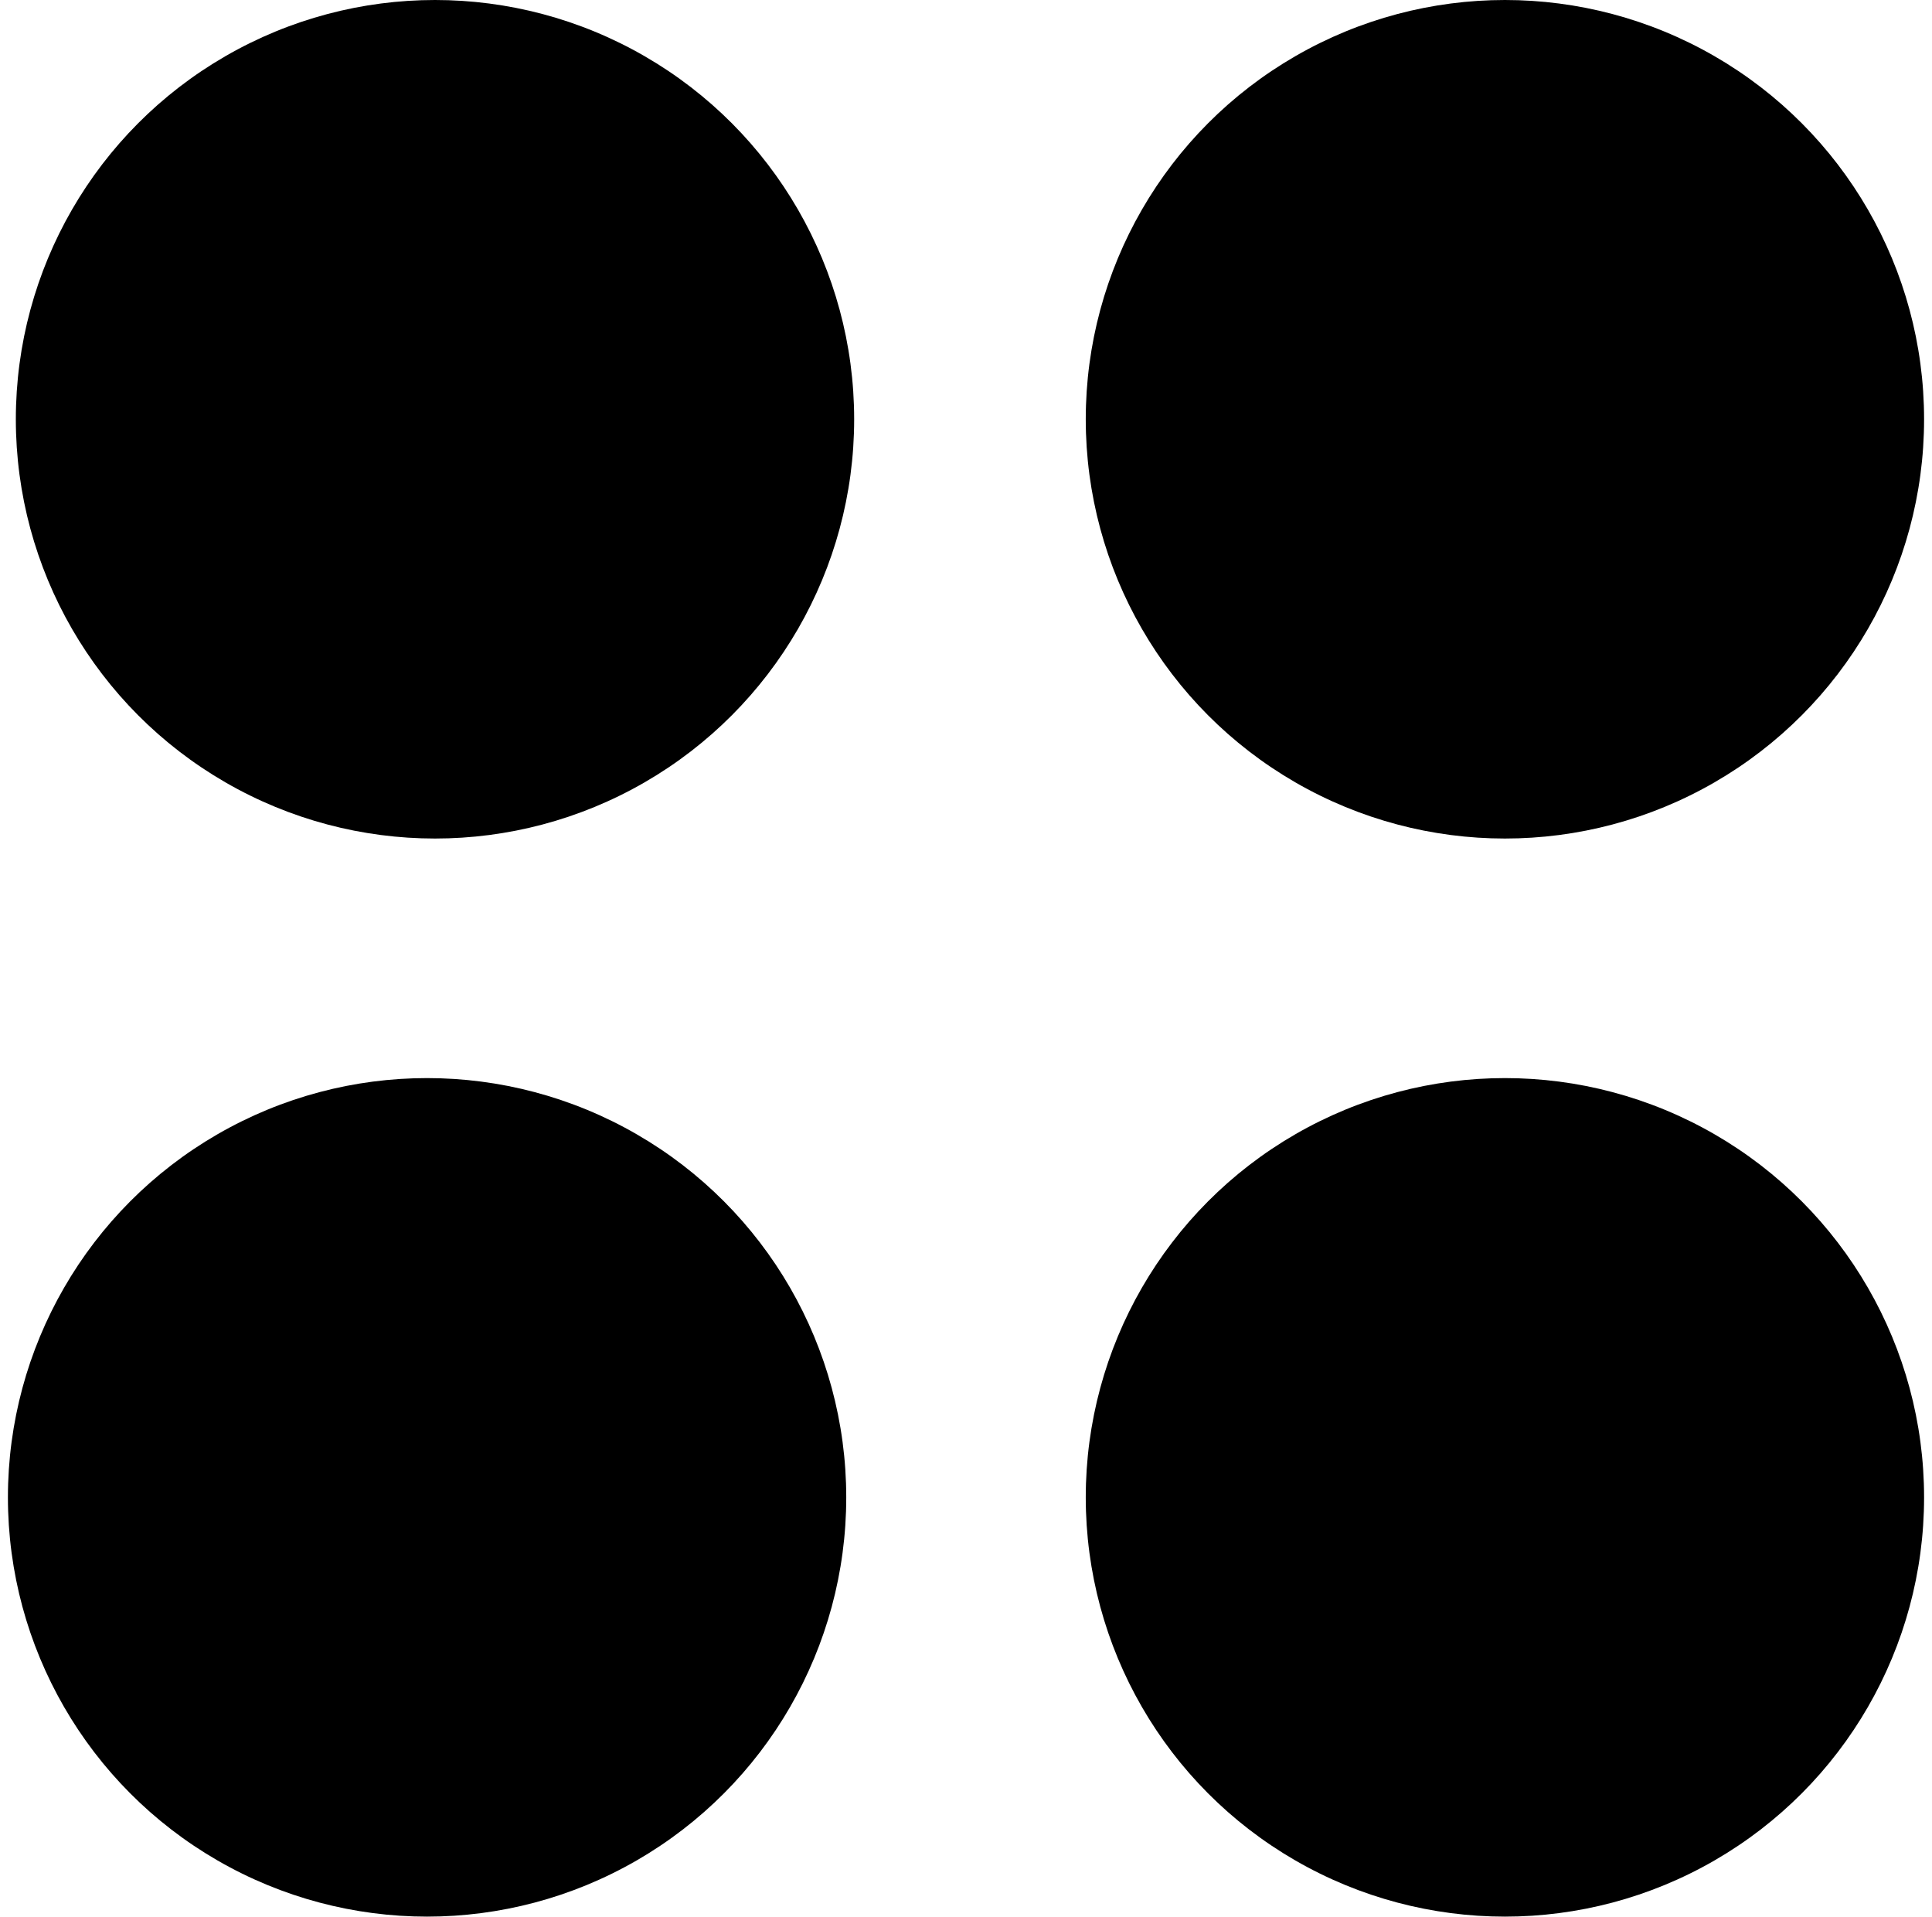
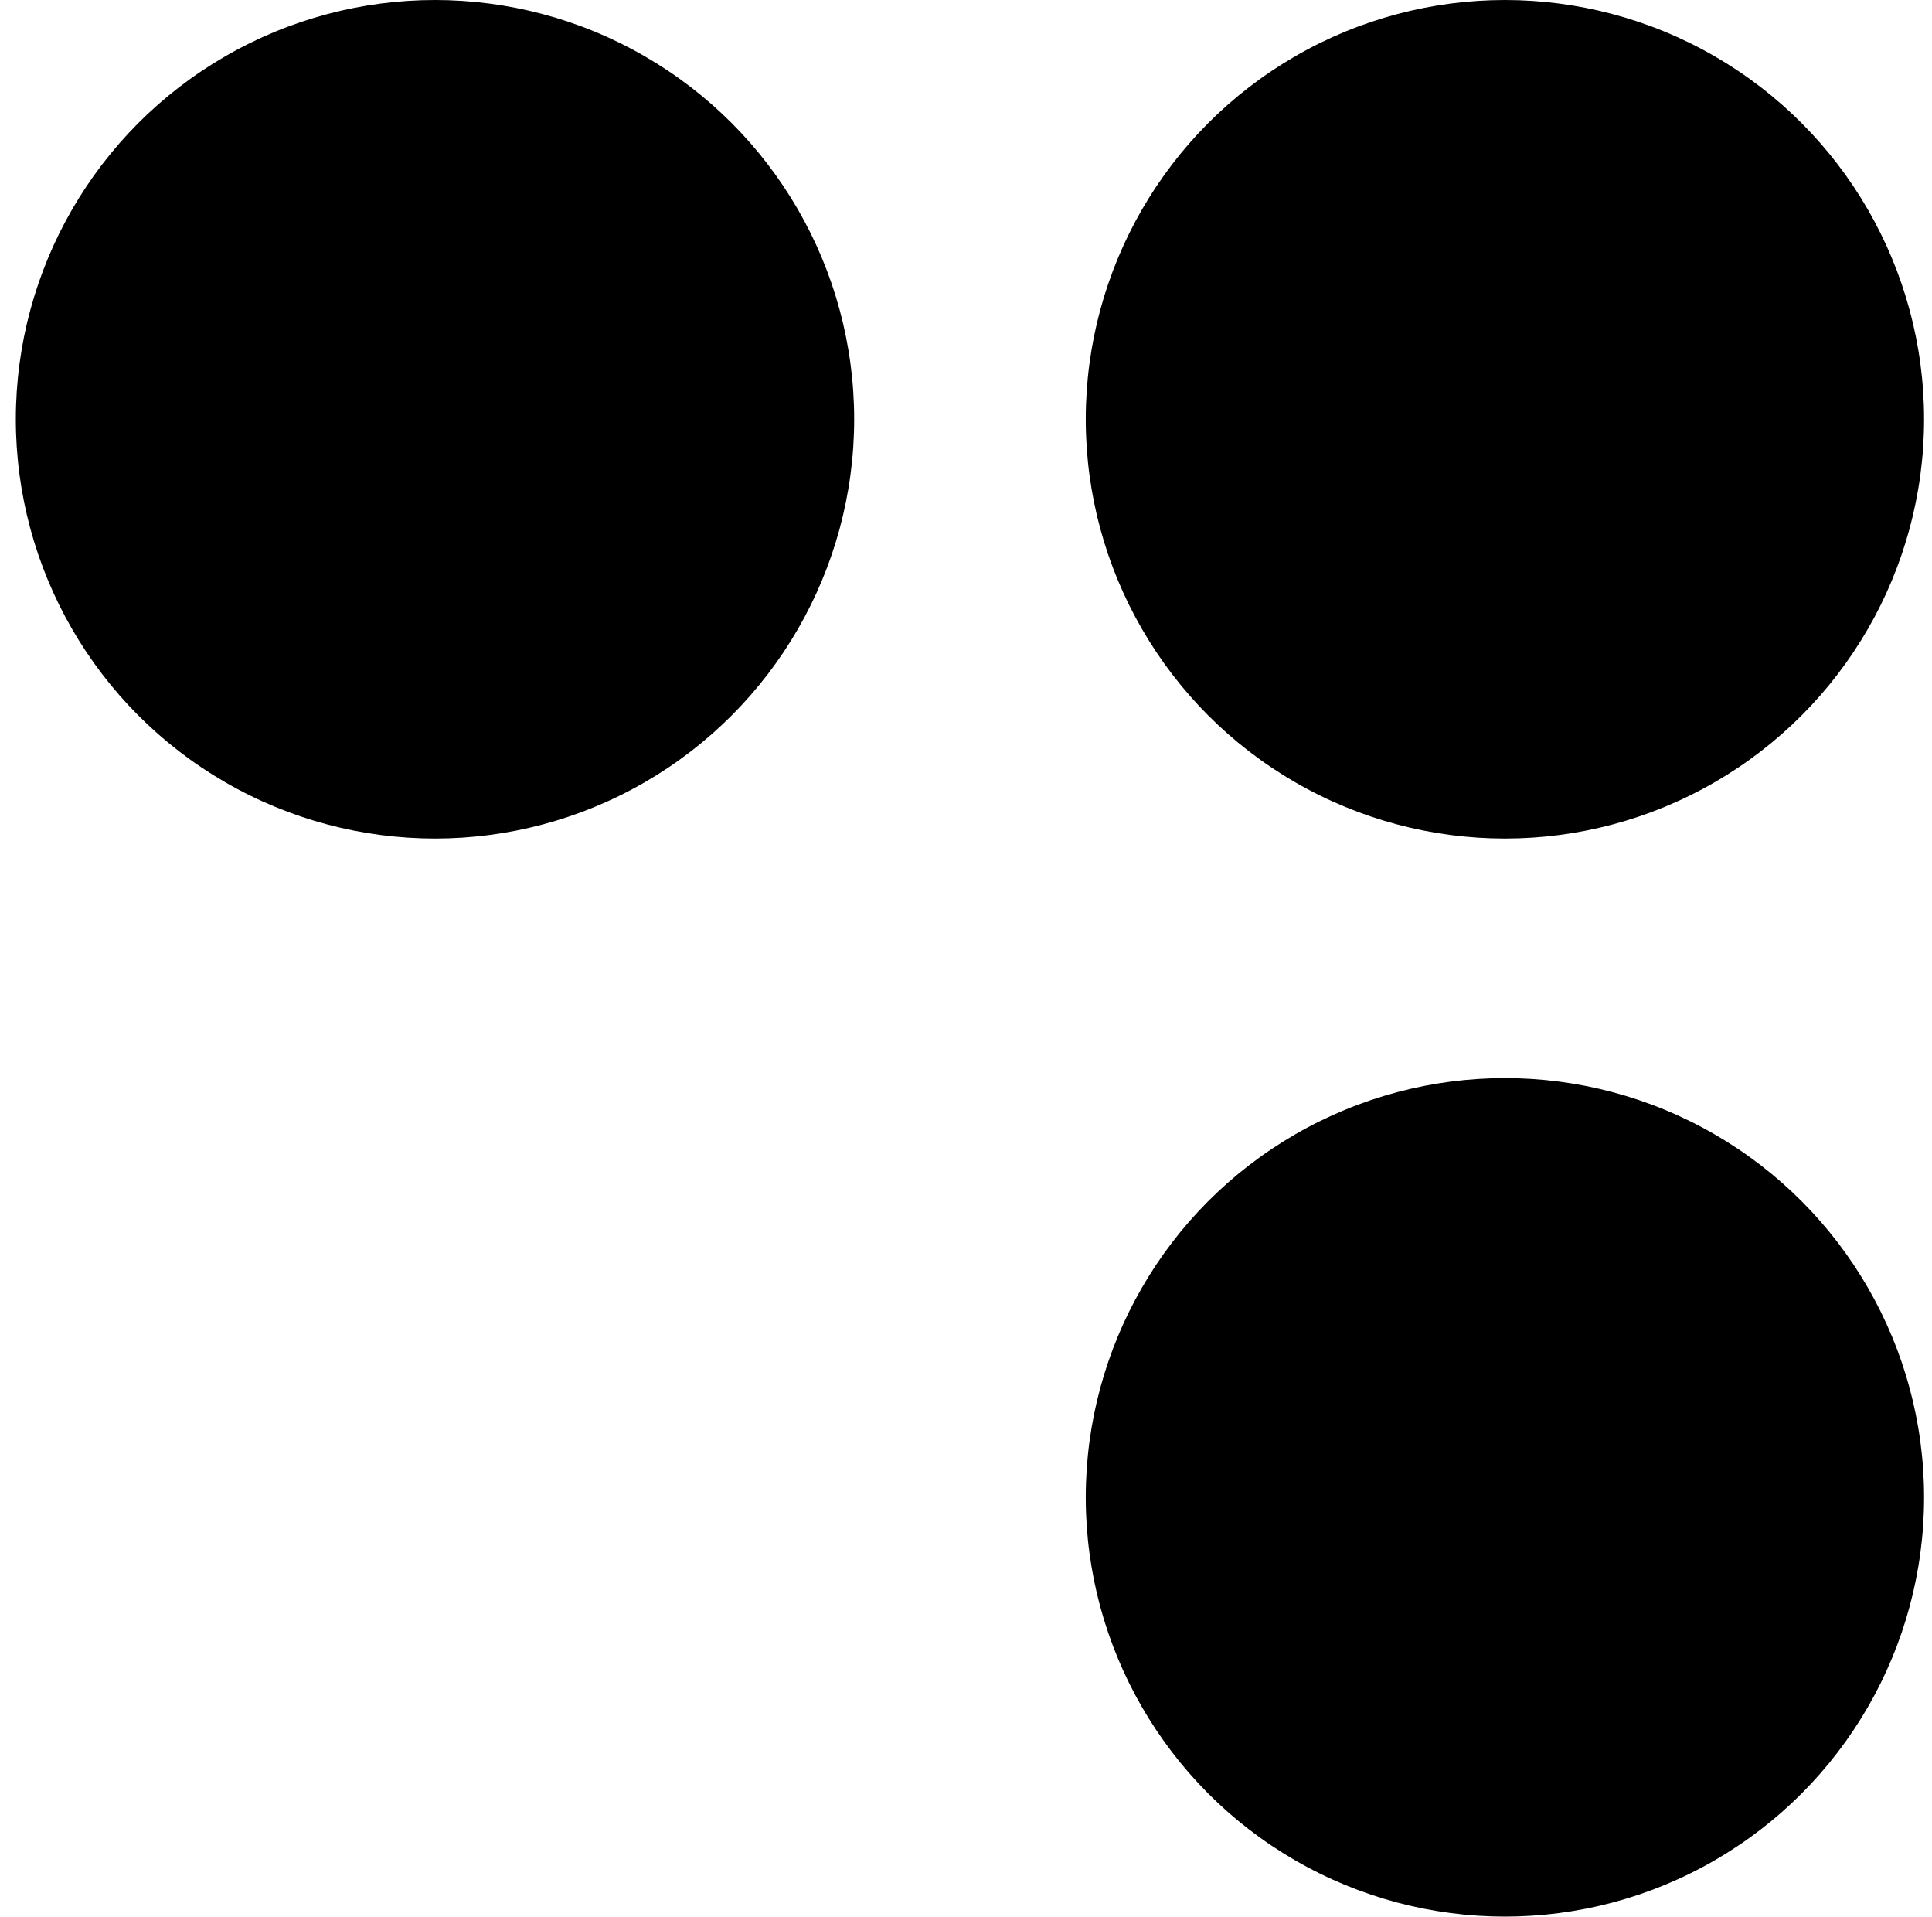
<svg xmlns="http://www.w3.org/2000/svg" width="122" height="121" viewBox="0 0 122 121" fill="none">
  <circle cx="27.469" cy="26.469" r="26.469" fill="black" />
-   <circle cx="26.969" cy="94.531" r="26.469" fill="black" />
  <circle cx="95.031" cy="26.469" r="26.469" fill="black" />
  <circle cx="95.031" cy="94.531" r="26.469" fill="black" />
</svg>